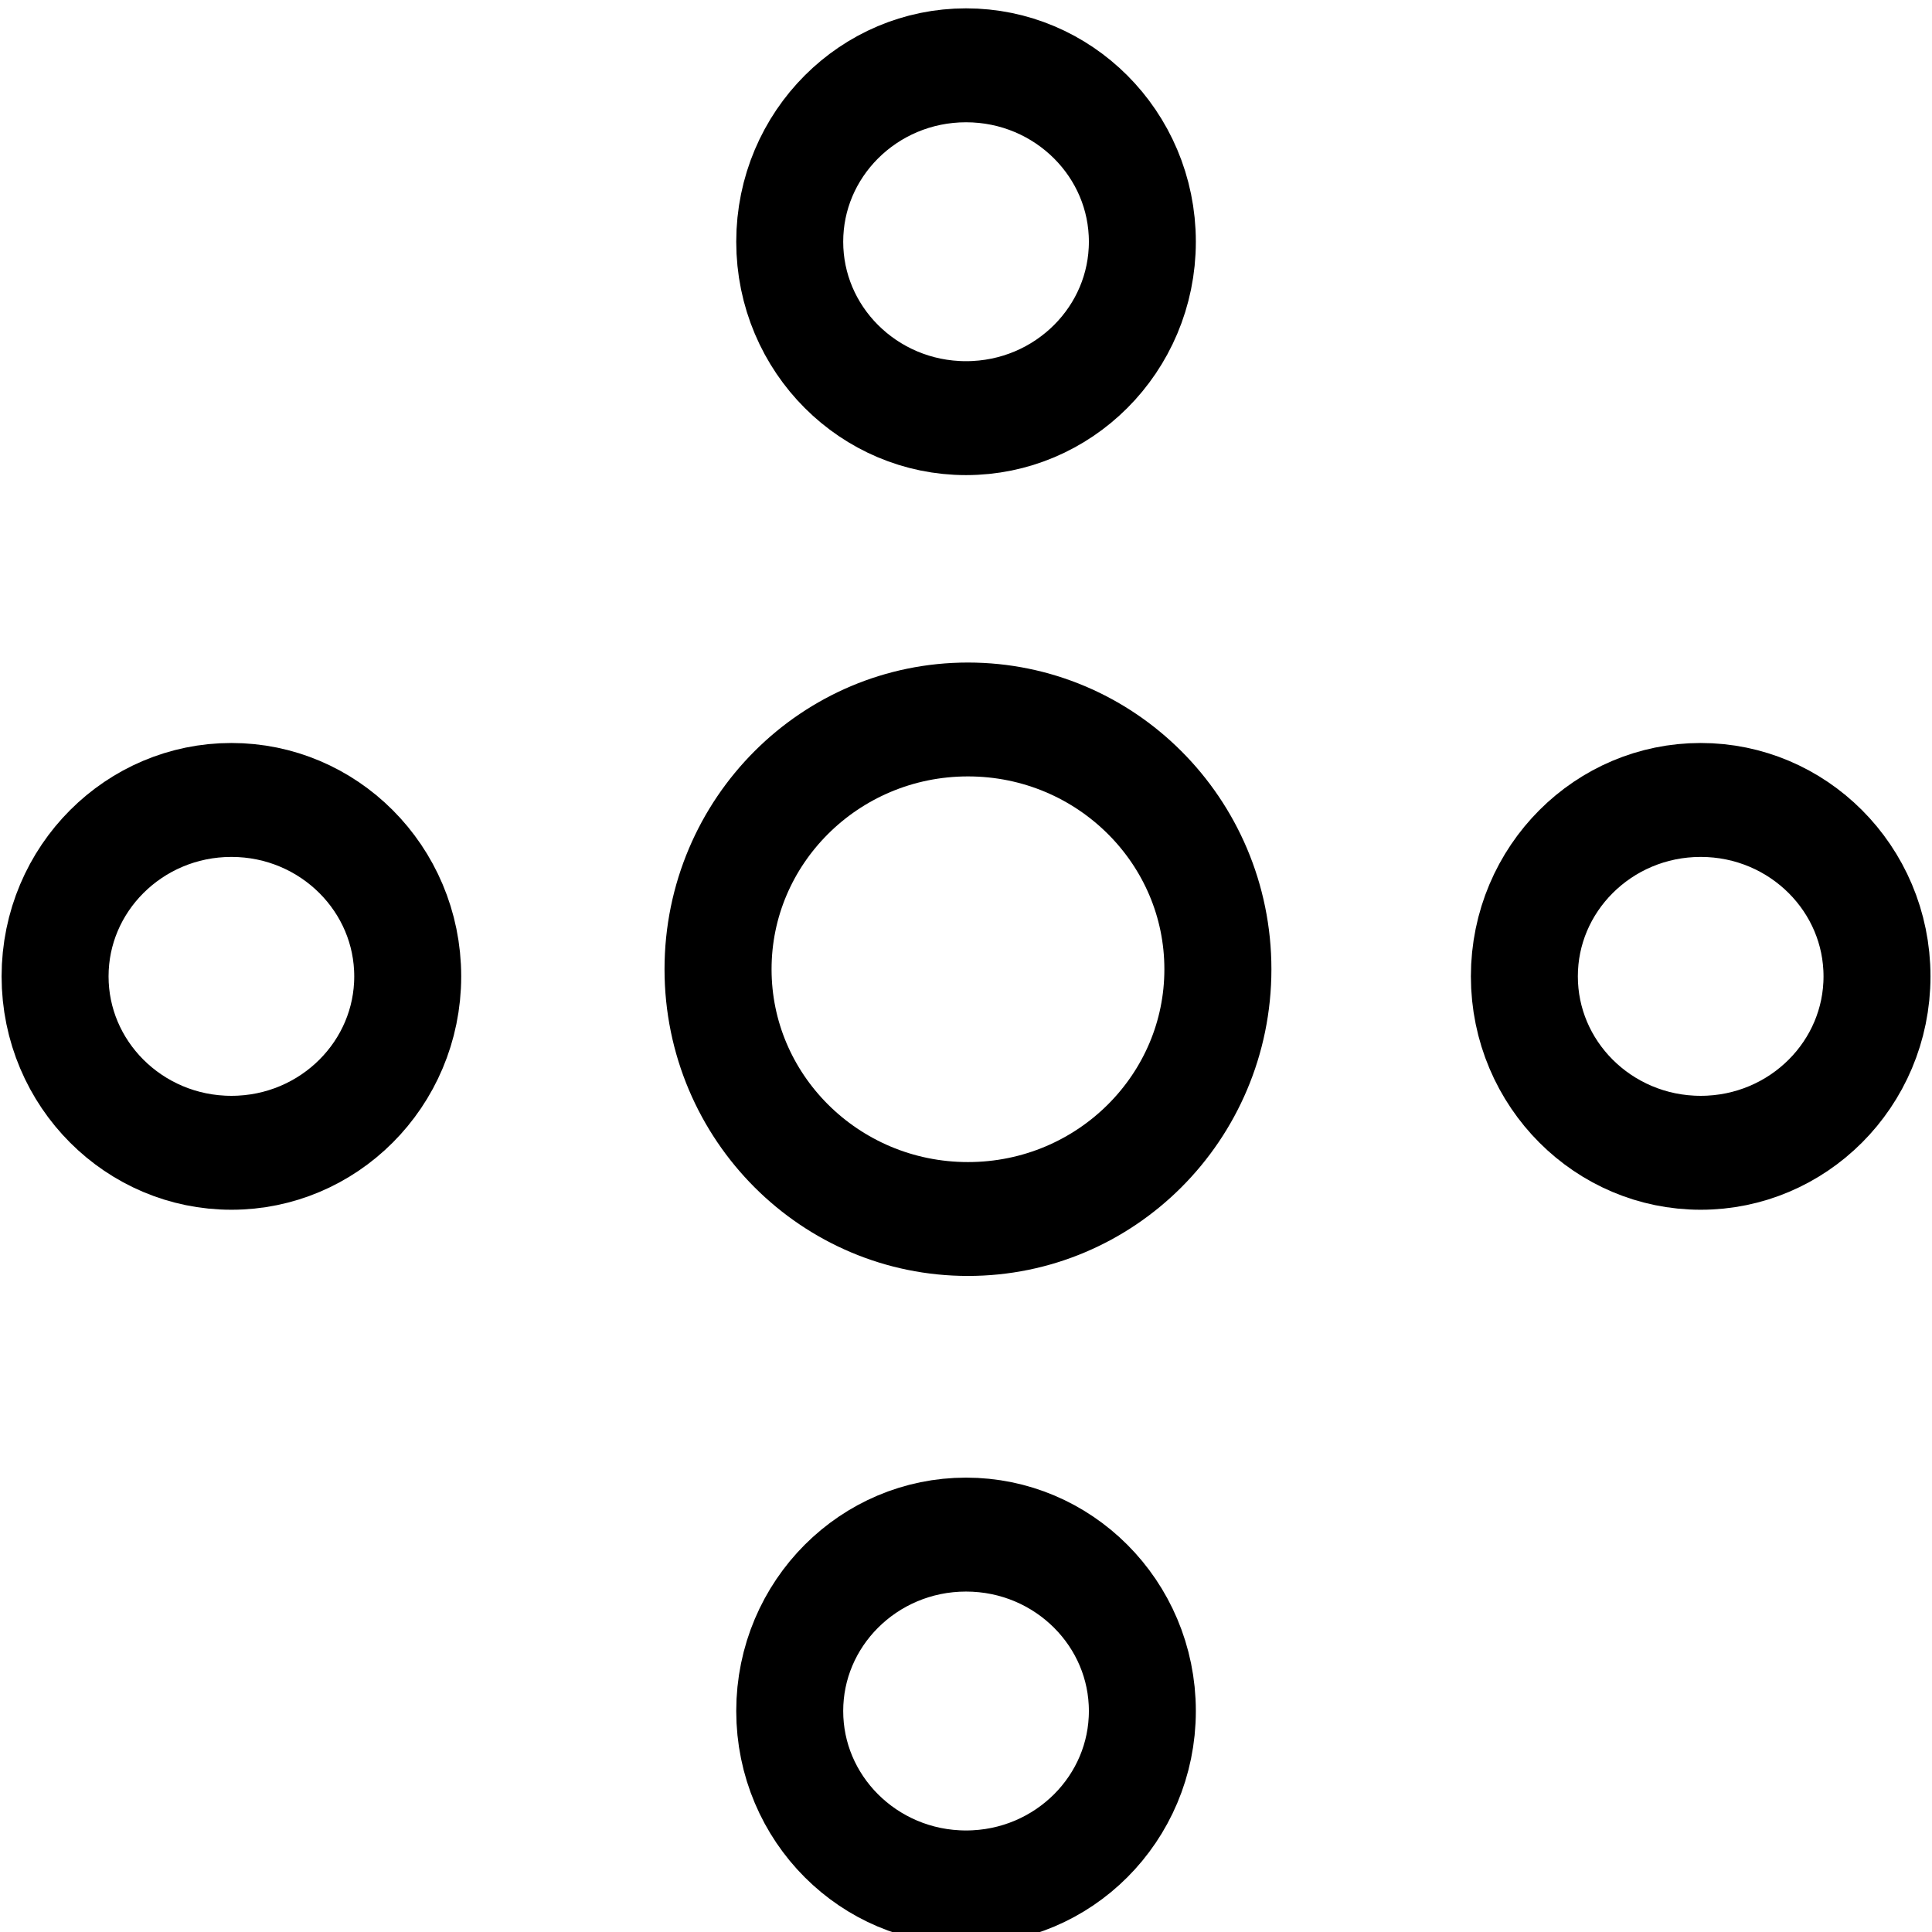
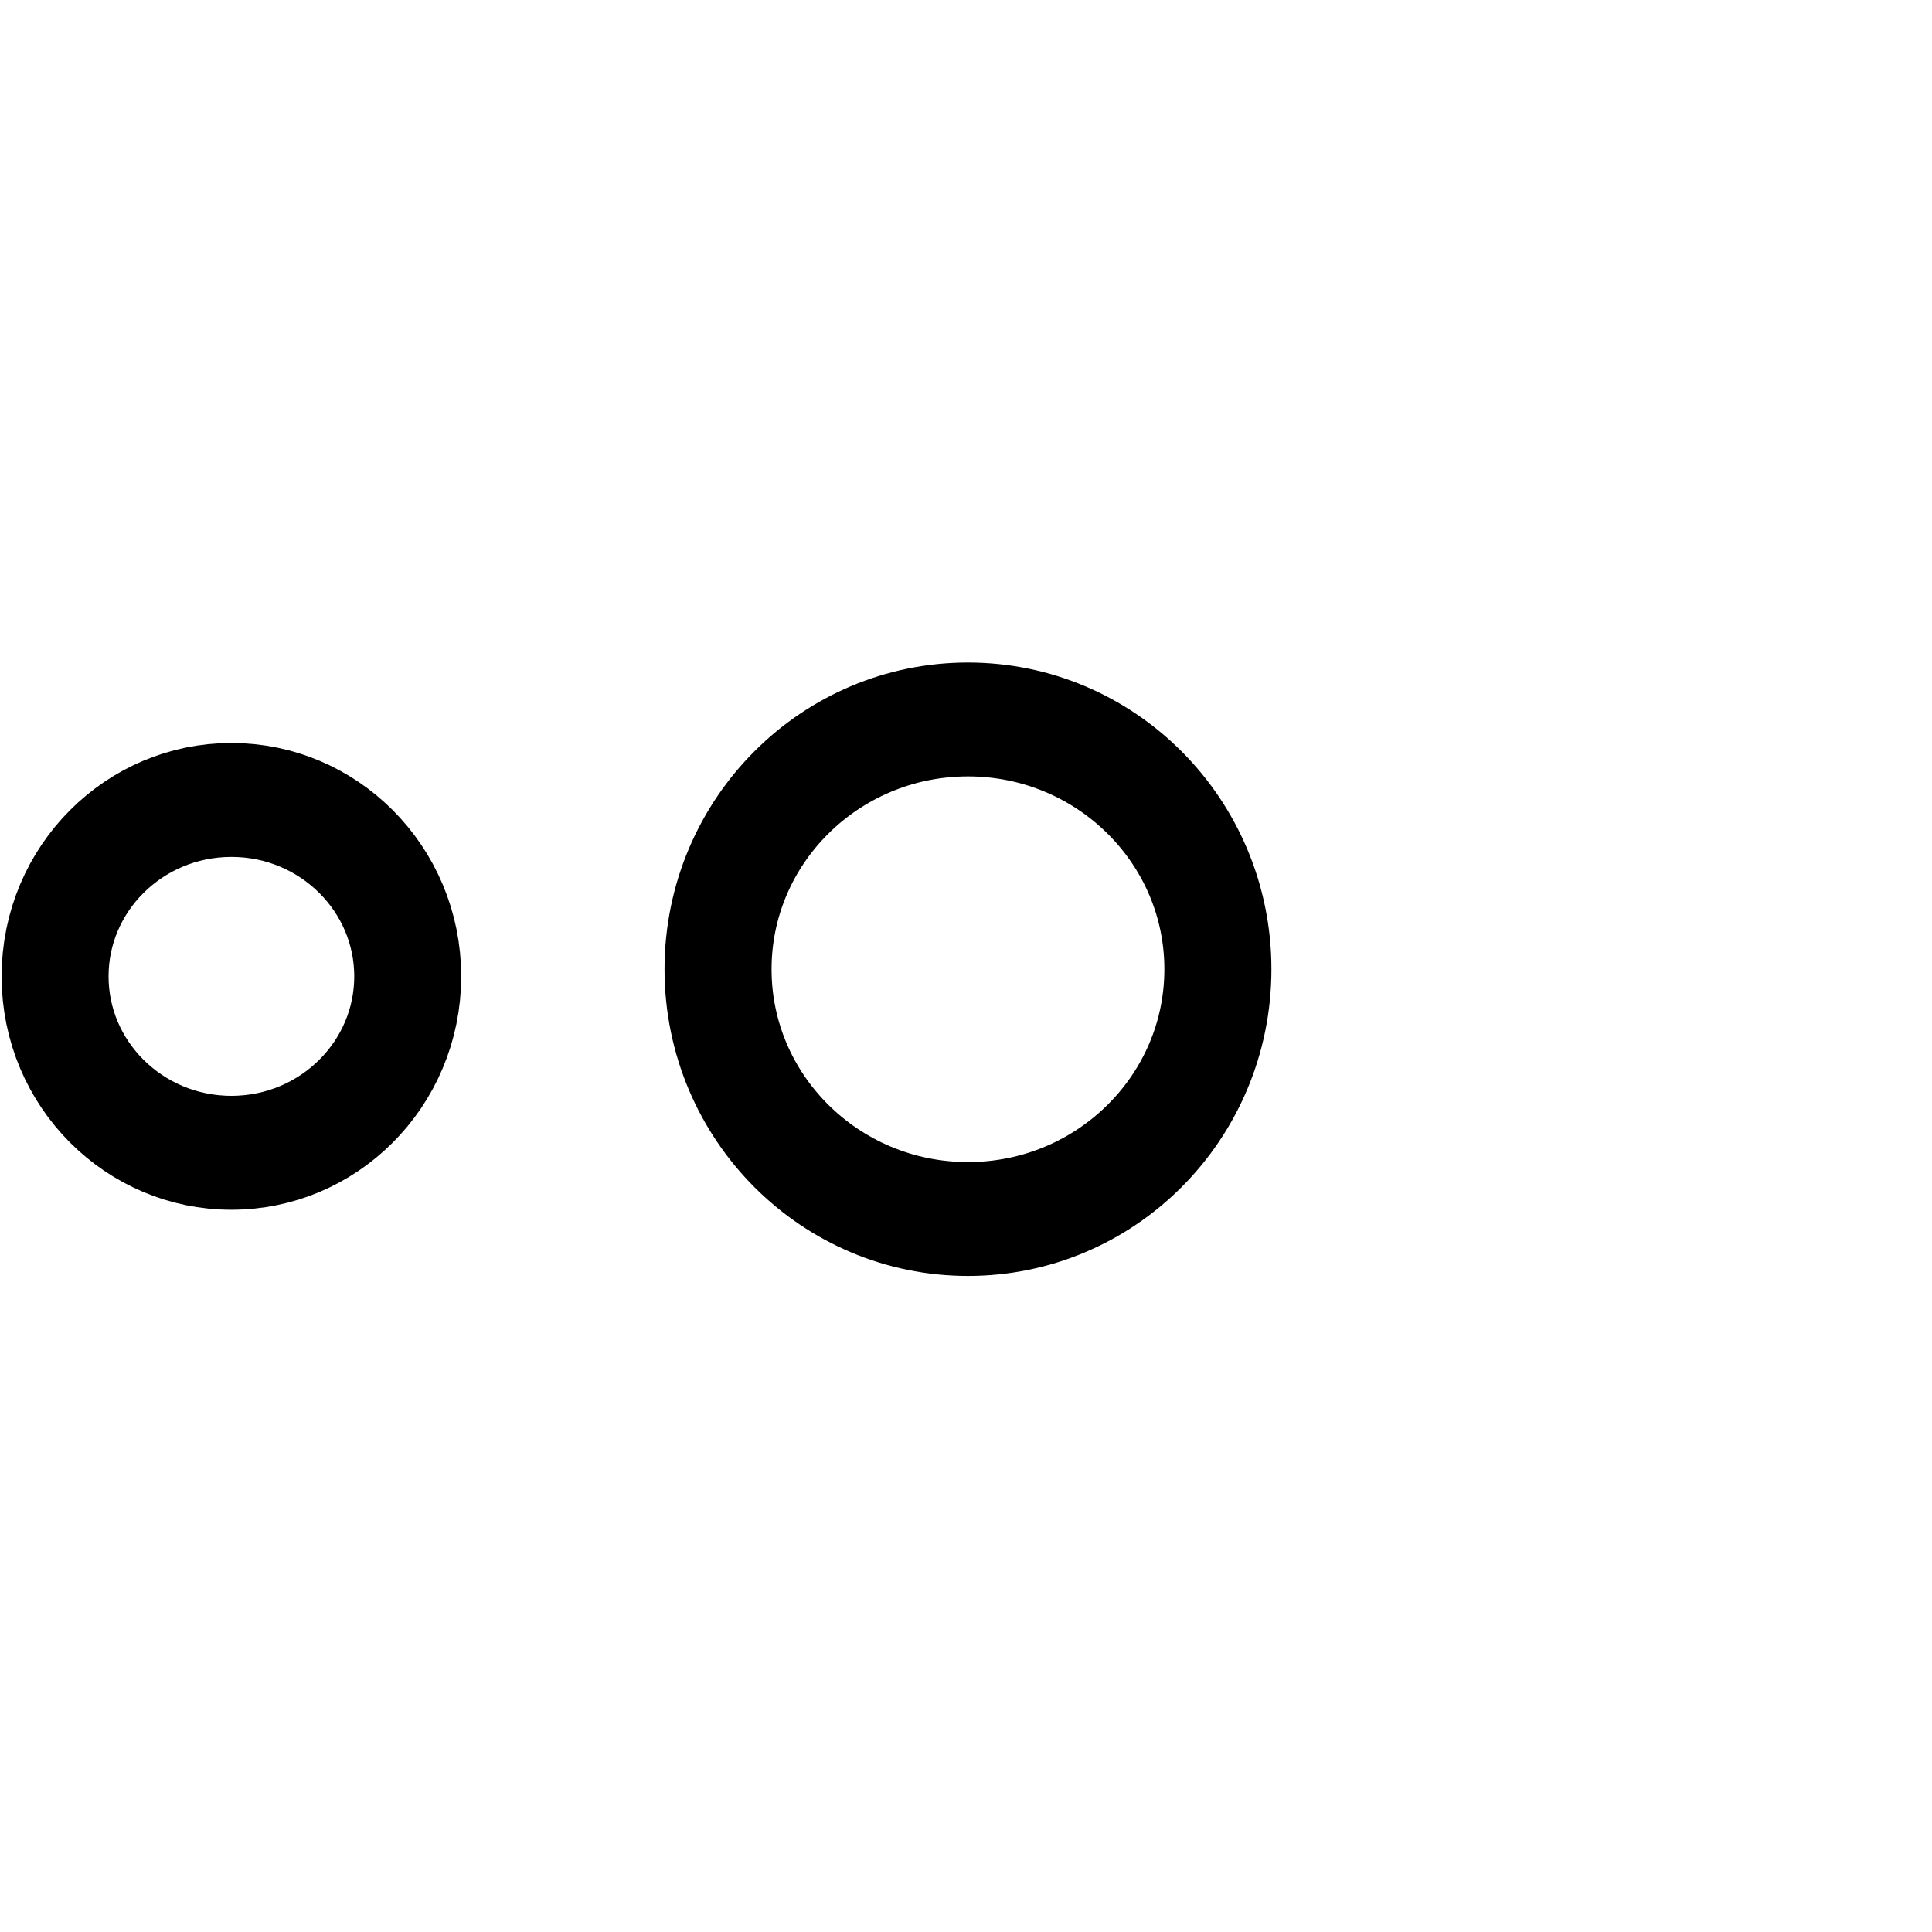
<svg xmlns="http://www.w3.org/2000/svg" xmlns:ns1="http://www.inkscape.org/namespaces/inkscape" xmlns:ns2="http://sodipodi.sourceforge.net/DTD/sodipodi-0.dtd" width="100" height="100" id="svg2" version="1.1" ns1:version="0.47 r22583" ns2:docname="Land of Frost Symbol.svg">
  <defs id="defs4">
    <ns1:perspective ns2:type="inkscape:persp3d" ns1:vp_x="0 : 526.18109 : 1" ns1:vp_y="0 : 1000 : 0" ns1:vp_z="744.09448 : 526.18109 : 1" ns1:persp3d-origin="372.04724 : 350.78739 : 1" id="perspective10" />
    <ns1:perspective id="perspective2845" ns1:persp3d-origin="0.5 : 0.33333333 : 1" ns1:vp_z="1 : 0.5 : 1" ns1:vp_y="0 : 1000 : 0" ns1:vp_x="0 : 0.5 : 1" ns2:type="inkscape:persp3d" />
  </defs>
  <ns2:namedview id="base" pagecolor="#ffffff" bordercolor="#666666" borderopacity="1.0" ns1:pageopacity="0.0" ns1:pageshadow="2" ns1:zoom="2.450125" ns1:cx="-41.161017" ns1:cy="35.310041" ns1:document-units="px" ns1:current-layer="layer1" showgrid="false" ns1:snap-center="true" ns1:snap-object-midpoints="true" ns1:snap-grids="false" ns1:snap-to-guides="false" ns1:object-nodes="true" ns1:window-width="1280" ns1:window-height="940" ns1:window-x="-8" ns1:window-y="-8" ns1:window-maximized="1">
    <ns1:grid type="xygrid" id="grid3629" empspacing="5" visible="true" enabled="true" snapvisiblegridlinesonly="true" />
  </ns2:namedview>
  <g ns1:label="Layer 1" ns1:groupmode="layer" id="layer1" transform="translate(1.356,-953.718)">
    <g id="g3645" transform="matrix(1.521,0,0,1.521,33.436,-581.479)" style="stroke:#000000;stroke-width:3.756;stroke-miterlimit:4;stroke-opacity:1;stroke-dasharray:none">
      <path transform="matrix(0.893,0,0,0.95,-107.455,513.306)" d="m 141.126,556.854 c 0,4.941 -4.264,8.947 -9.524,8.947 -5.26,0 -9.524,-4.006 -9.524,-8.947 0,-4.941 4.264,-8.947 9.524,-8.947 5.26,0 9.524,4.006 9.524,8.947 z" ns2:ry="8.9466085" ns2:rx="9.5238094" ns2:cy="556.85425" ns2:cx="131.60173" id="path2851" style="fill:none;stroke:#000000;stroke-width:4.079;stroke-miterlimit:4;stroke-opacity:1;stroke-dasharray:none" ns2:type="arc" />
-       <path ns2:type="arc" style="fill:none;stroke:#000000;stroke-width:5.778;stroke-miterlimit:4;stroke-opacity:1;stroke-dasharray:none" id="path3625" ns2:cx="131.60173" ns2:cy="556.85425" ns2:rx="9.5238094" ns2:ry="8.9466085" d="m 141.126,556.854 c 0,4.941 -4.264,8.947 -9.524,8.947 -5.26,0 -9.524,-4.006 -9.524,-8.947 0,-4.941 4.264,-8.947 9.524,-8.947 5.26,0 9.524,4.006 9.524,8.947 z" transform="matrix(0.63,0,0,0.671,-72.909,643.911)" />
      <path transform="matrix(0.63,0,0,0.671,-97.909,668.911)" d="m 141.126,556.854 c 0,4.941 -4.264,8.947 -9.524,8.947 -5.26,0 -9.524,-4.006 -9.524,-8.947 0,-4.941 4.264,-8.947 9.524,-8.947 5.26,0 9.524,4.006 9.524,8.947 z" ns2:ry="8.9466085" ns2:rx="9.5238094" ns2:cy="556.85425" ns2:cx="131.60173" id="path3639" style="fill:none;stroke:#000000;stroke-width:5.778;stroke-miterlimit:4;stroke-opacity:1;stroke-dasharray:none" ns2:type="arc" />
-       <path ns2:type="arc" style="fill:none;stroke:#000000;stroke-width:5.778;stroke-miterlimit:4;stroke-opacity:1;stroke-dasharray:none" id="path3641" ns2:cx="131.60173" ns2:cy="556.85425" ns2:rx="9.5238094" ns2:ry="8.9466085" d="m 141.126,556.854 c 0,4.941 -4.264,8.947 -9.524,8.947 -5.26,0 -9.524,-4.006 -9.524,-8.947 0,-4.941 4.264,-8.947 9.524,-8.947 5.26,0 9.524,4.006 9.524,8.947 z" transform="matrix(0.63,0,0,0.671,-47.909,668.911)" />
-       <path transform="matrix(0.63,0,0,0.671,-72.909,693.911)" d="m 141.126,556.854 c 0,4.941 -4.264,8.947 -9.524,8.947 -5.26,0 -9.524,-4.006 -9.524,-8.947 0,-4.941 4.264,-8.947 9.524,-8.947 5.26,0 9.524,4.006 9.524,8.947 z" ns2:ry="8.9466085" ns2:rx="9.5238094" ns2:cy="556.85425" ns2:cx="131.60173" id="path3643" style="fill:none;stroke:#000000;stroke-width:5.778;stroke-miterlimit:4;stroke-opacity:1;stroke-dasharray:none" ns2:type="arc" />
+       <path transform="matrix(0.63,0,0,0.671,-72.909,693.911)" d="m 141.126,556.854 z" ns2:ry="8.9466085" ns2:rx="9.5238094" ns2:cy="556.85425" ns2:cx="131.60173" id="path3643" style="fill:none;stroke:#000000;stroke-width:5.778;stroke-miterlimit:4;stroke-opacity:1;stroke-dasharray:none" ns2:type="arc" />
    </g>
  </g>
</svg>